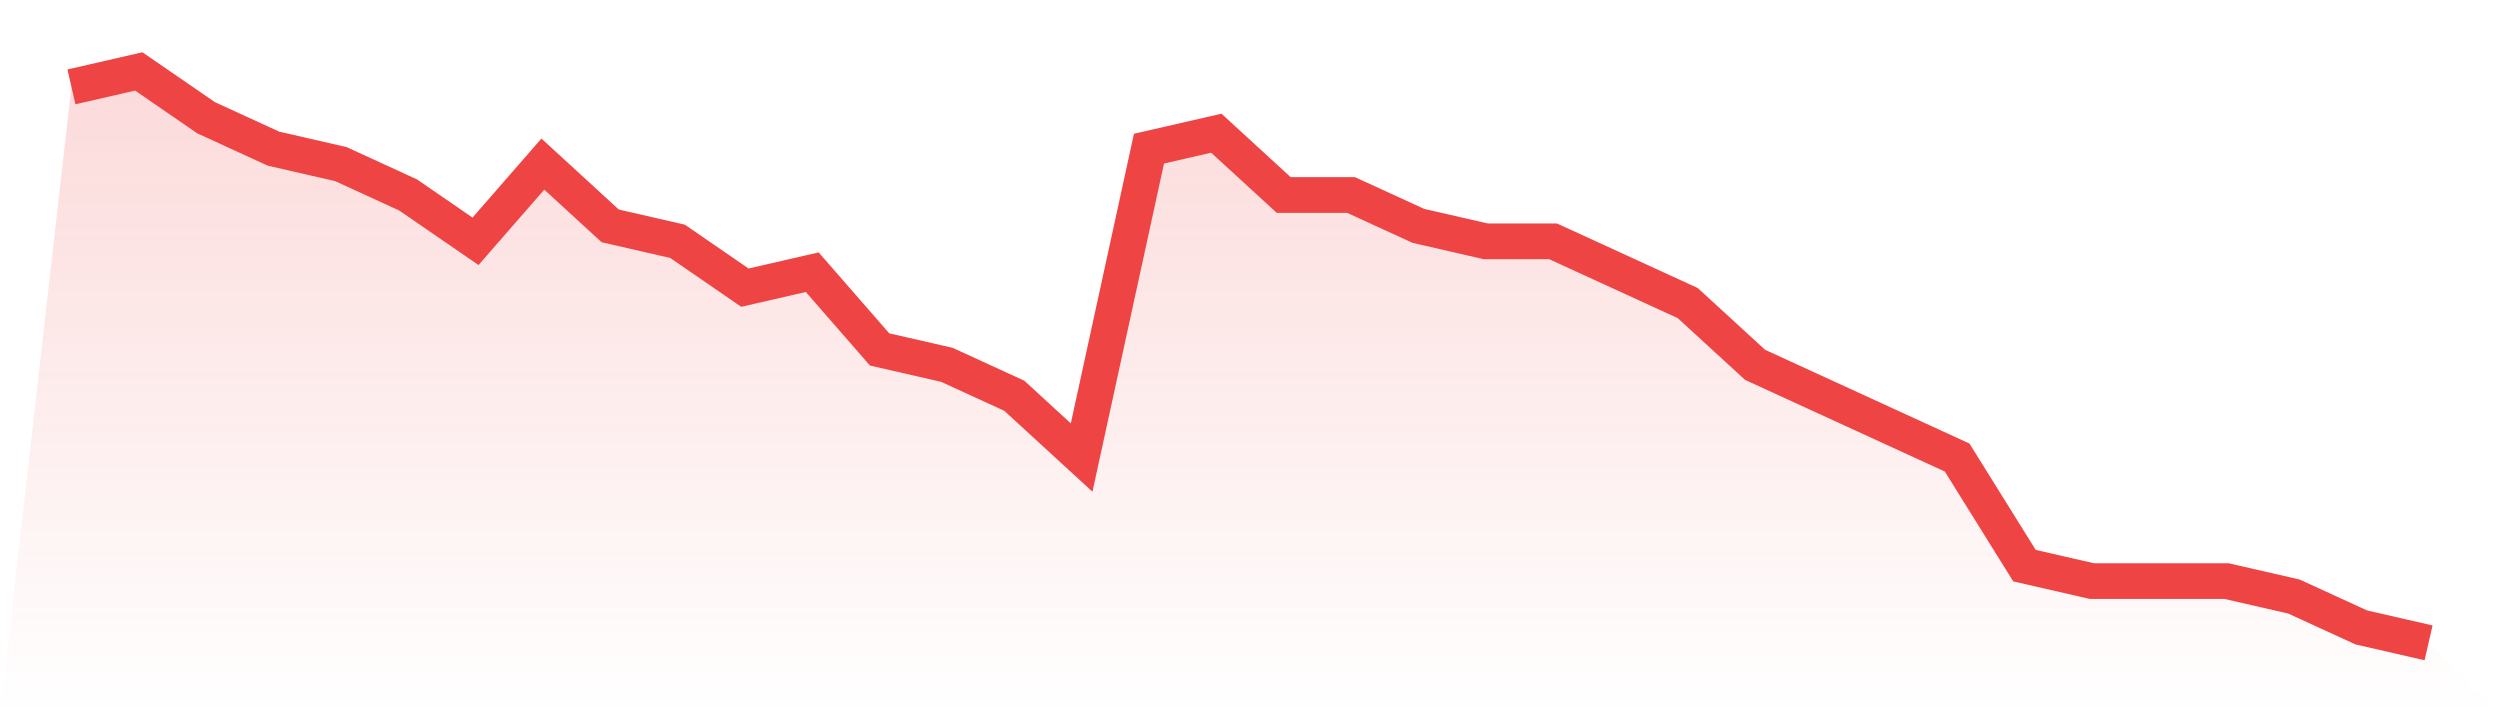
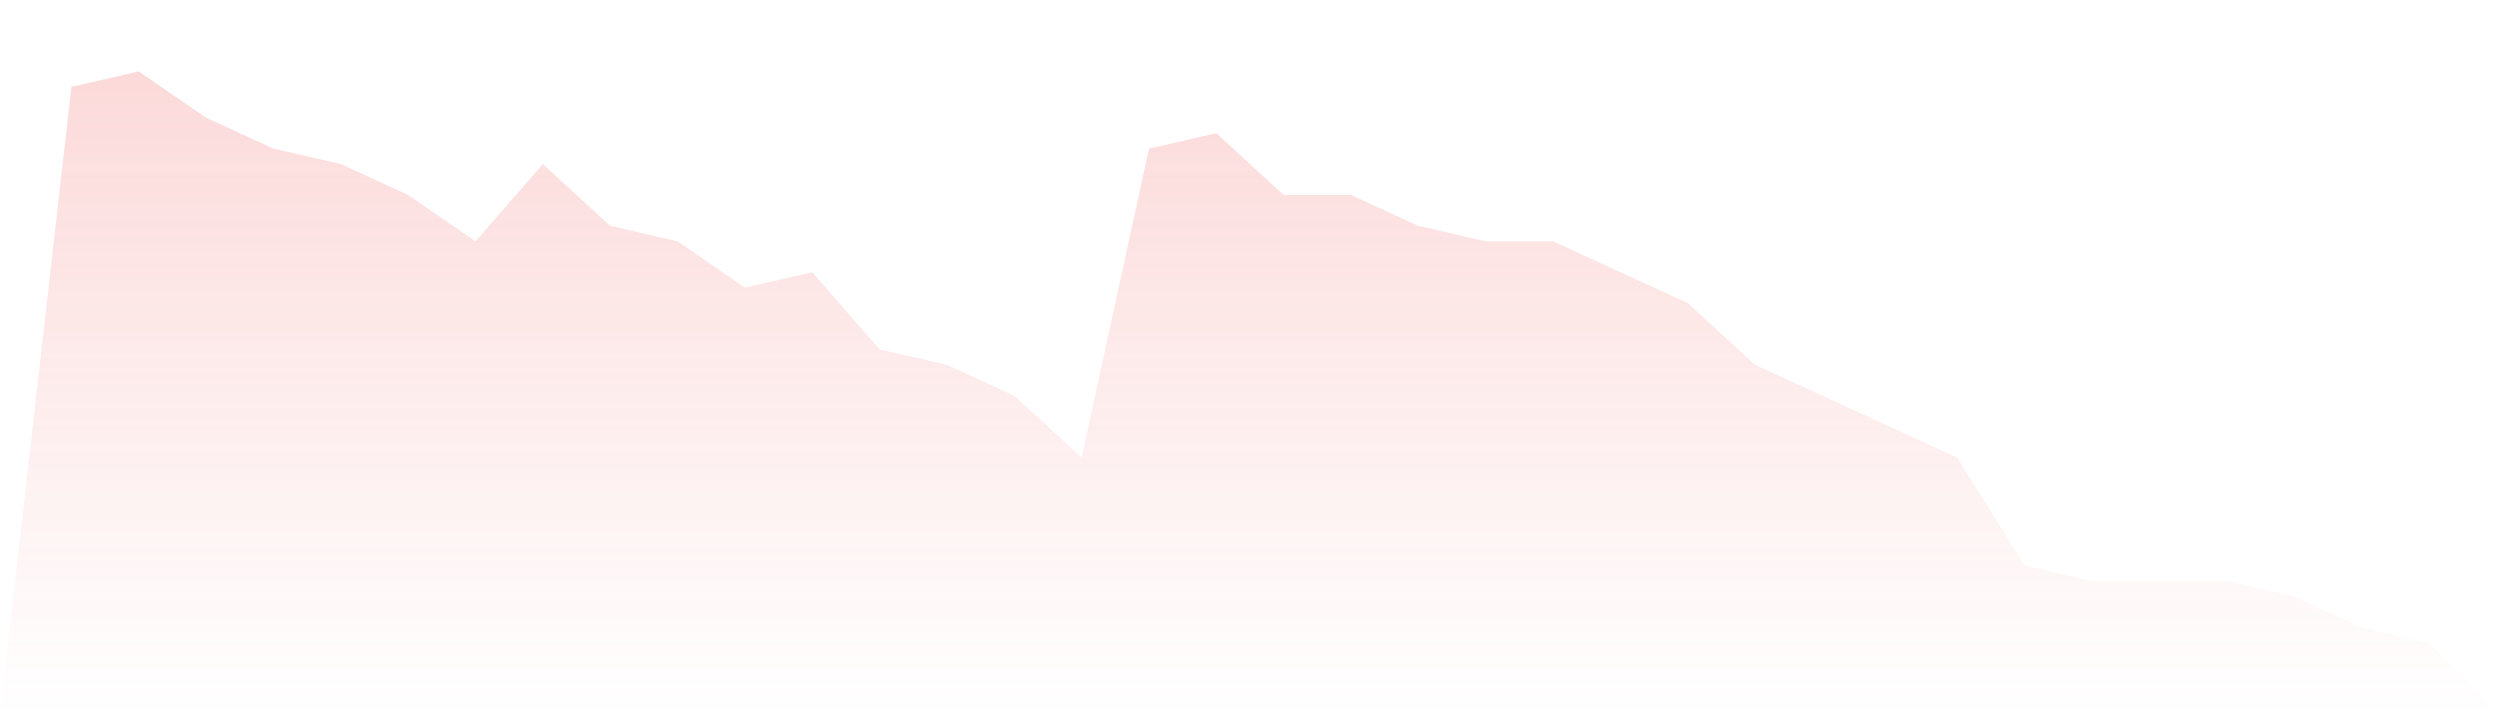
<svg xmlns="http://www.w3.org/2000/svg" viewBox="0 0 140 40">
  <defs>
    <linearGradient id="gradient" x1="0" x2="0" y1="0" y2="1">
      <stop offset="0%" stop-color="#ef4444" stop-opacity="0.2" />
      <stop offset="100%" stop-color="#ef4444" stop-opacity="0" />
    </linearGradient>
  </defs>
  <path d="M4,4.865 L4,4.865 L7.771,4 L11.543,6.595 L15.314,8.324 L19.086,9.189 L22.857,10.919 L26.629,13.514 L30.4,9.189 L34.171,12.649 L37.943,13.514 L41.714,16.108 L45.486,15.243 L49.257,19.568 L53.029,20.432 L56.8,22.162 L60.571,25.622 L64.343,8.324 L68.114,7.459 L71.886,10.919 L75.657,10.919 L79.429,12.649 L83.2,13.514 L86.971,13.514 L90.743,15.243 L94.514,16.973 L98.286,20.432 L102.057,22.162 L105.829,23.892 L109.6,25.622 L113.371,31.676 L117.143,32.541 L120.914,32.541 L124.686,32.541 L128.457,33.405 L132.229,35.135 L136,36 L140,40 L0,40 z" fill="url(#gradient)" />
-   <path d="M4,4.865 L4,4.865 L7.771,4 L11.543,6.595 L15.314,8.324 L19.086,9.189 L22.857,10.919 L26.629,13.514 L30.4,9.189 L34.171,12.649 L37.943,13.514 L41.714,16.108 L45.486,15.243 L49.257,19.568 L53.029,20.432 L56.8,22.162 L60.571,25.622 L64.343,8.324 L68.114,7.459 L71.886,10.919 L75.657,10.919 L79.429,12.649 L83.2,13.514 L86.971,13.514 L90.743,15.243 L94.514,16.973 L98.286,20.432 L102.057,22.162 L105.829,23.892 L109.6,25.622 L113.371,31.676 L117.143,32.541 L120.914,32.541 L124.686,32.541 L128.457,33.405 L132.229,35.135 L136,36" fill="none" stroke="#ef4444" stroke-width="2" />
</svg>